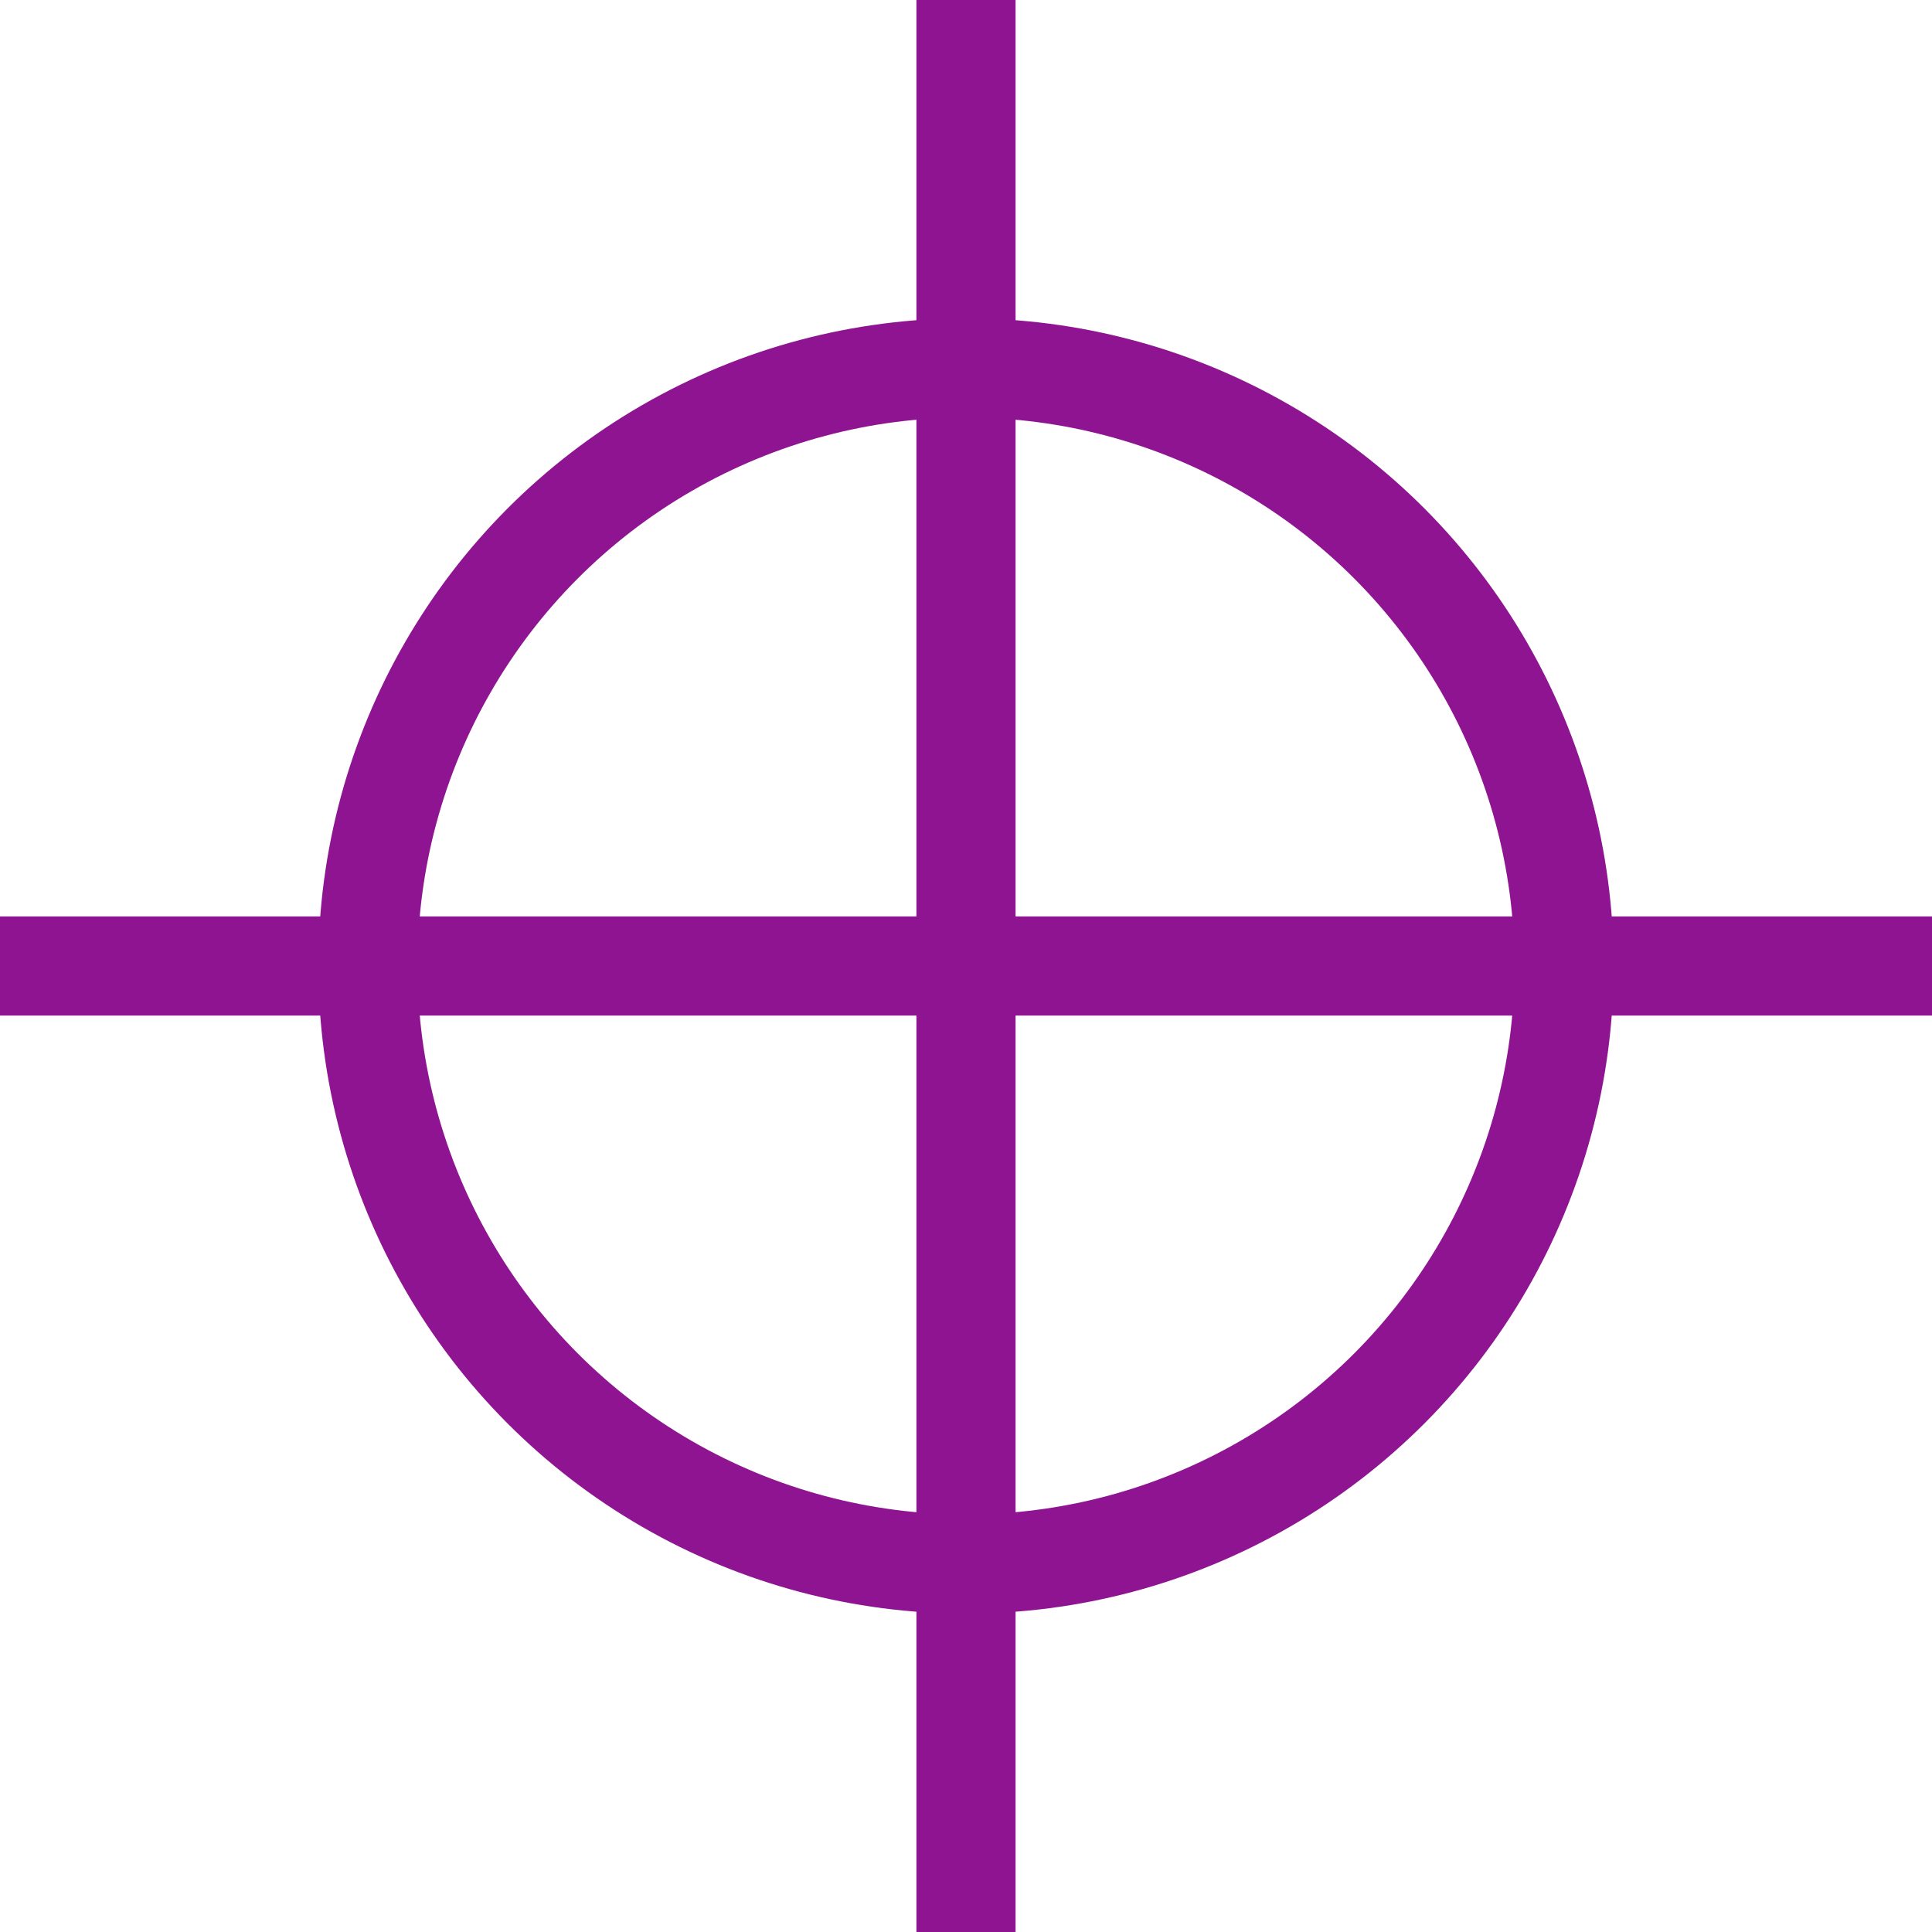
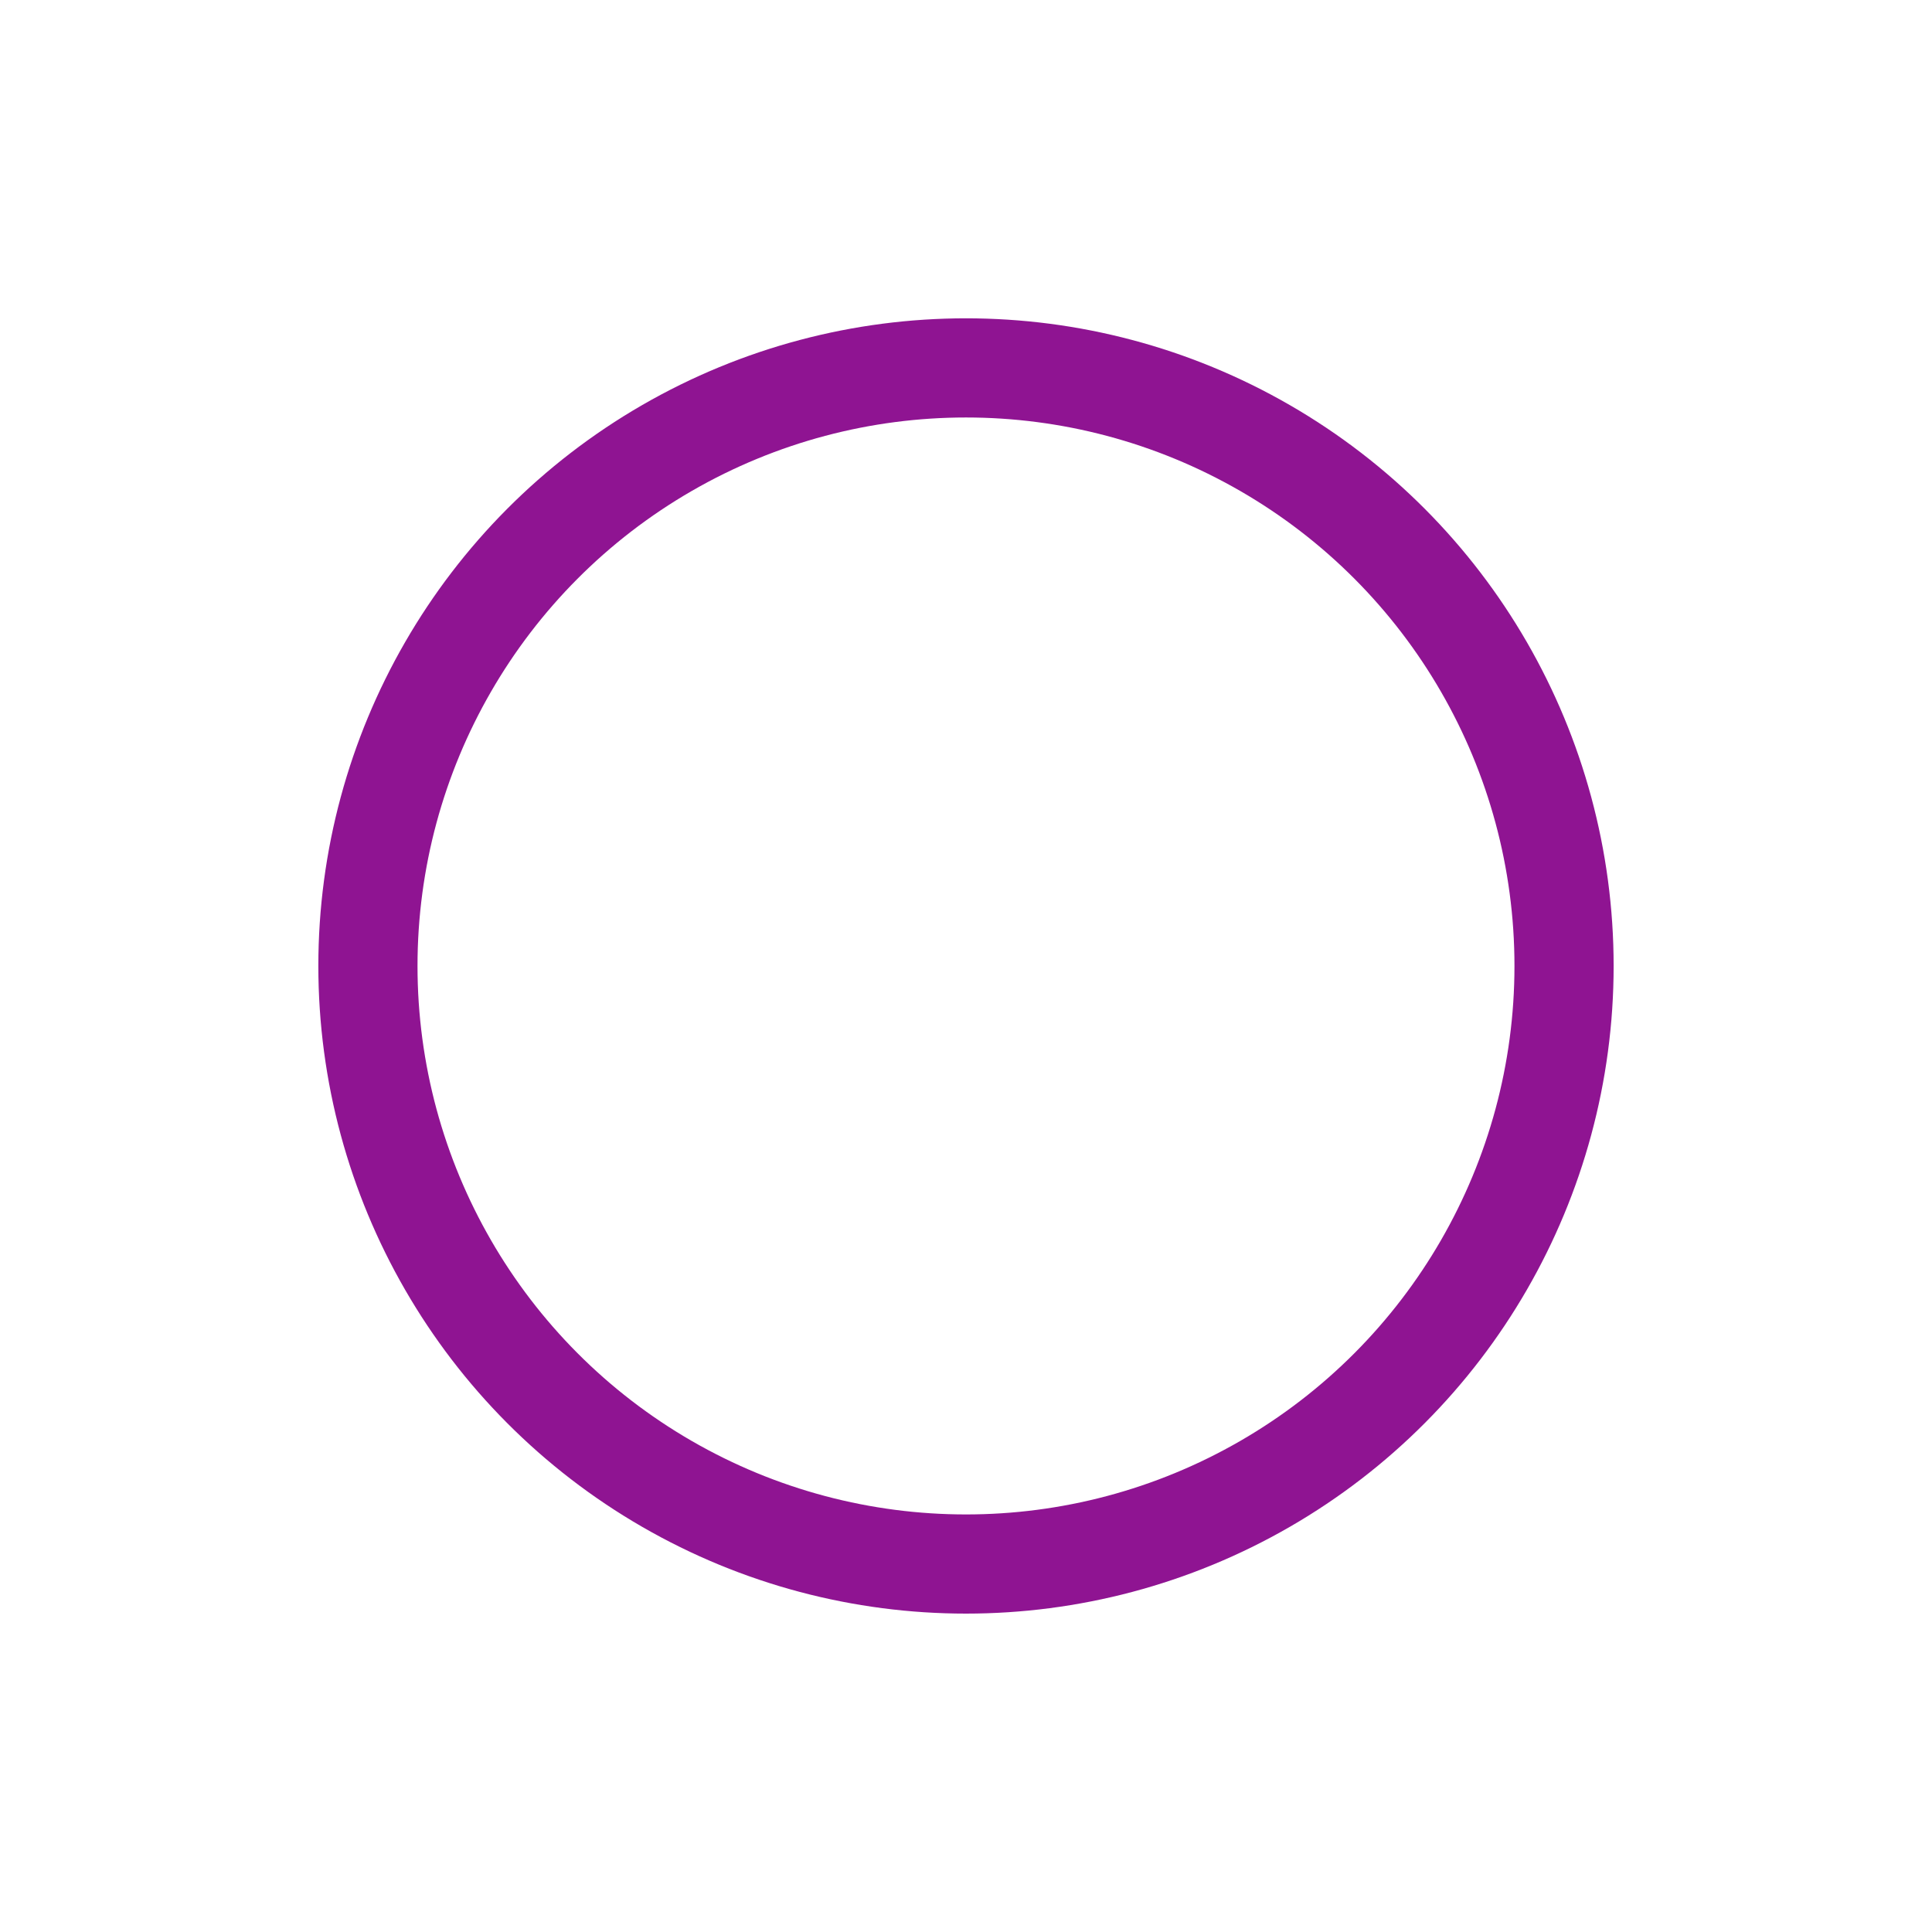
<svg xmlns="http://www.w3.org/2000/svg" width="77.931" height="77.931" viewBox="0 0 77.931 77.931">
  <defs>
    <style>.a,.d{fill:none;}.a,.b{stroke:#8f1492;stroke-miterlimit:10;stroke-width:4px;}.b{fill:#fff;}.c{stroke:none;}</style>
  </defs>
  <g transform="translate(-310.116 -404.392)">
    <g class="a" transform="translate(322.957 417.232)">
-       <circle class="c" cx="26.124" cy="26.124" r="26.124" />
      <circle class="d" cx="26.124" cy="26.124" r="24.124" />
    </g>
-     <line class="b" y2="77.931" transform="translate(349.081 404.392)" />
-     <line class="b" x2="77.931" transform="translate(310.116 443.357)" />
  </g>
</svg>